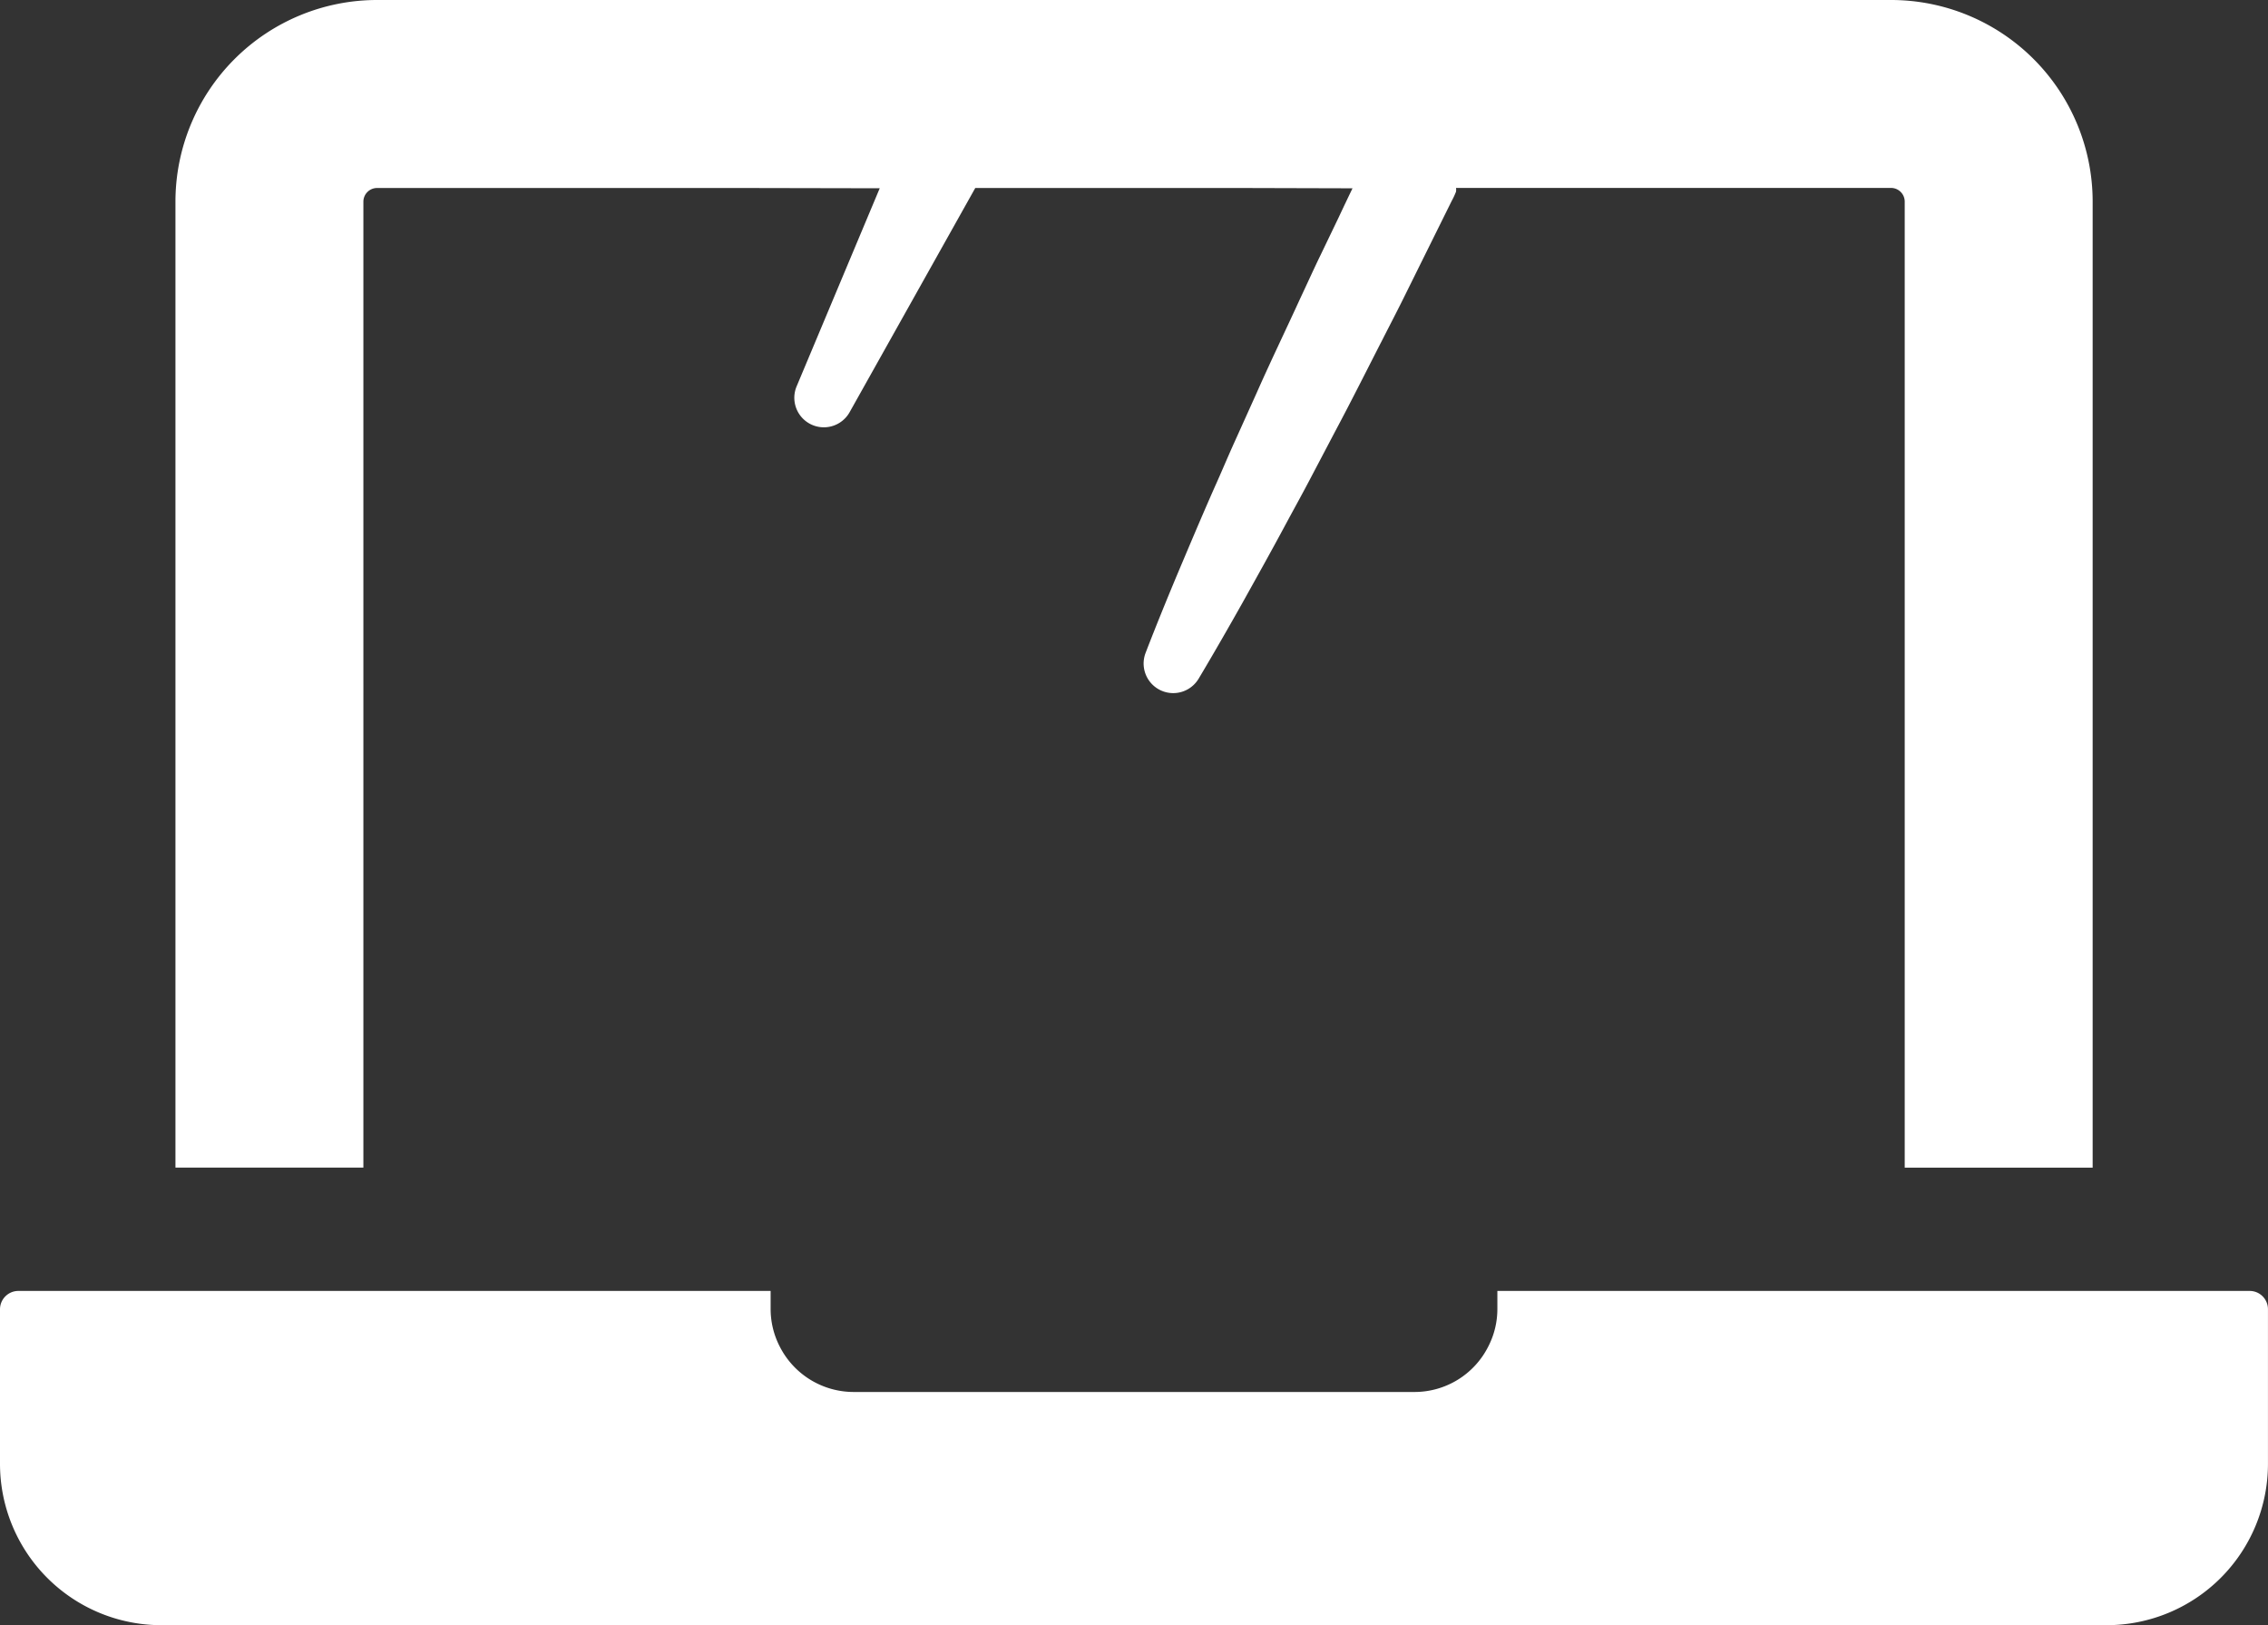
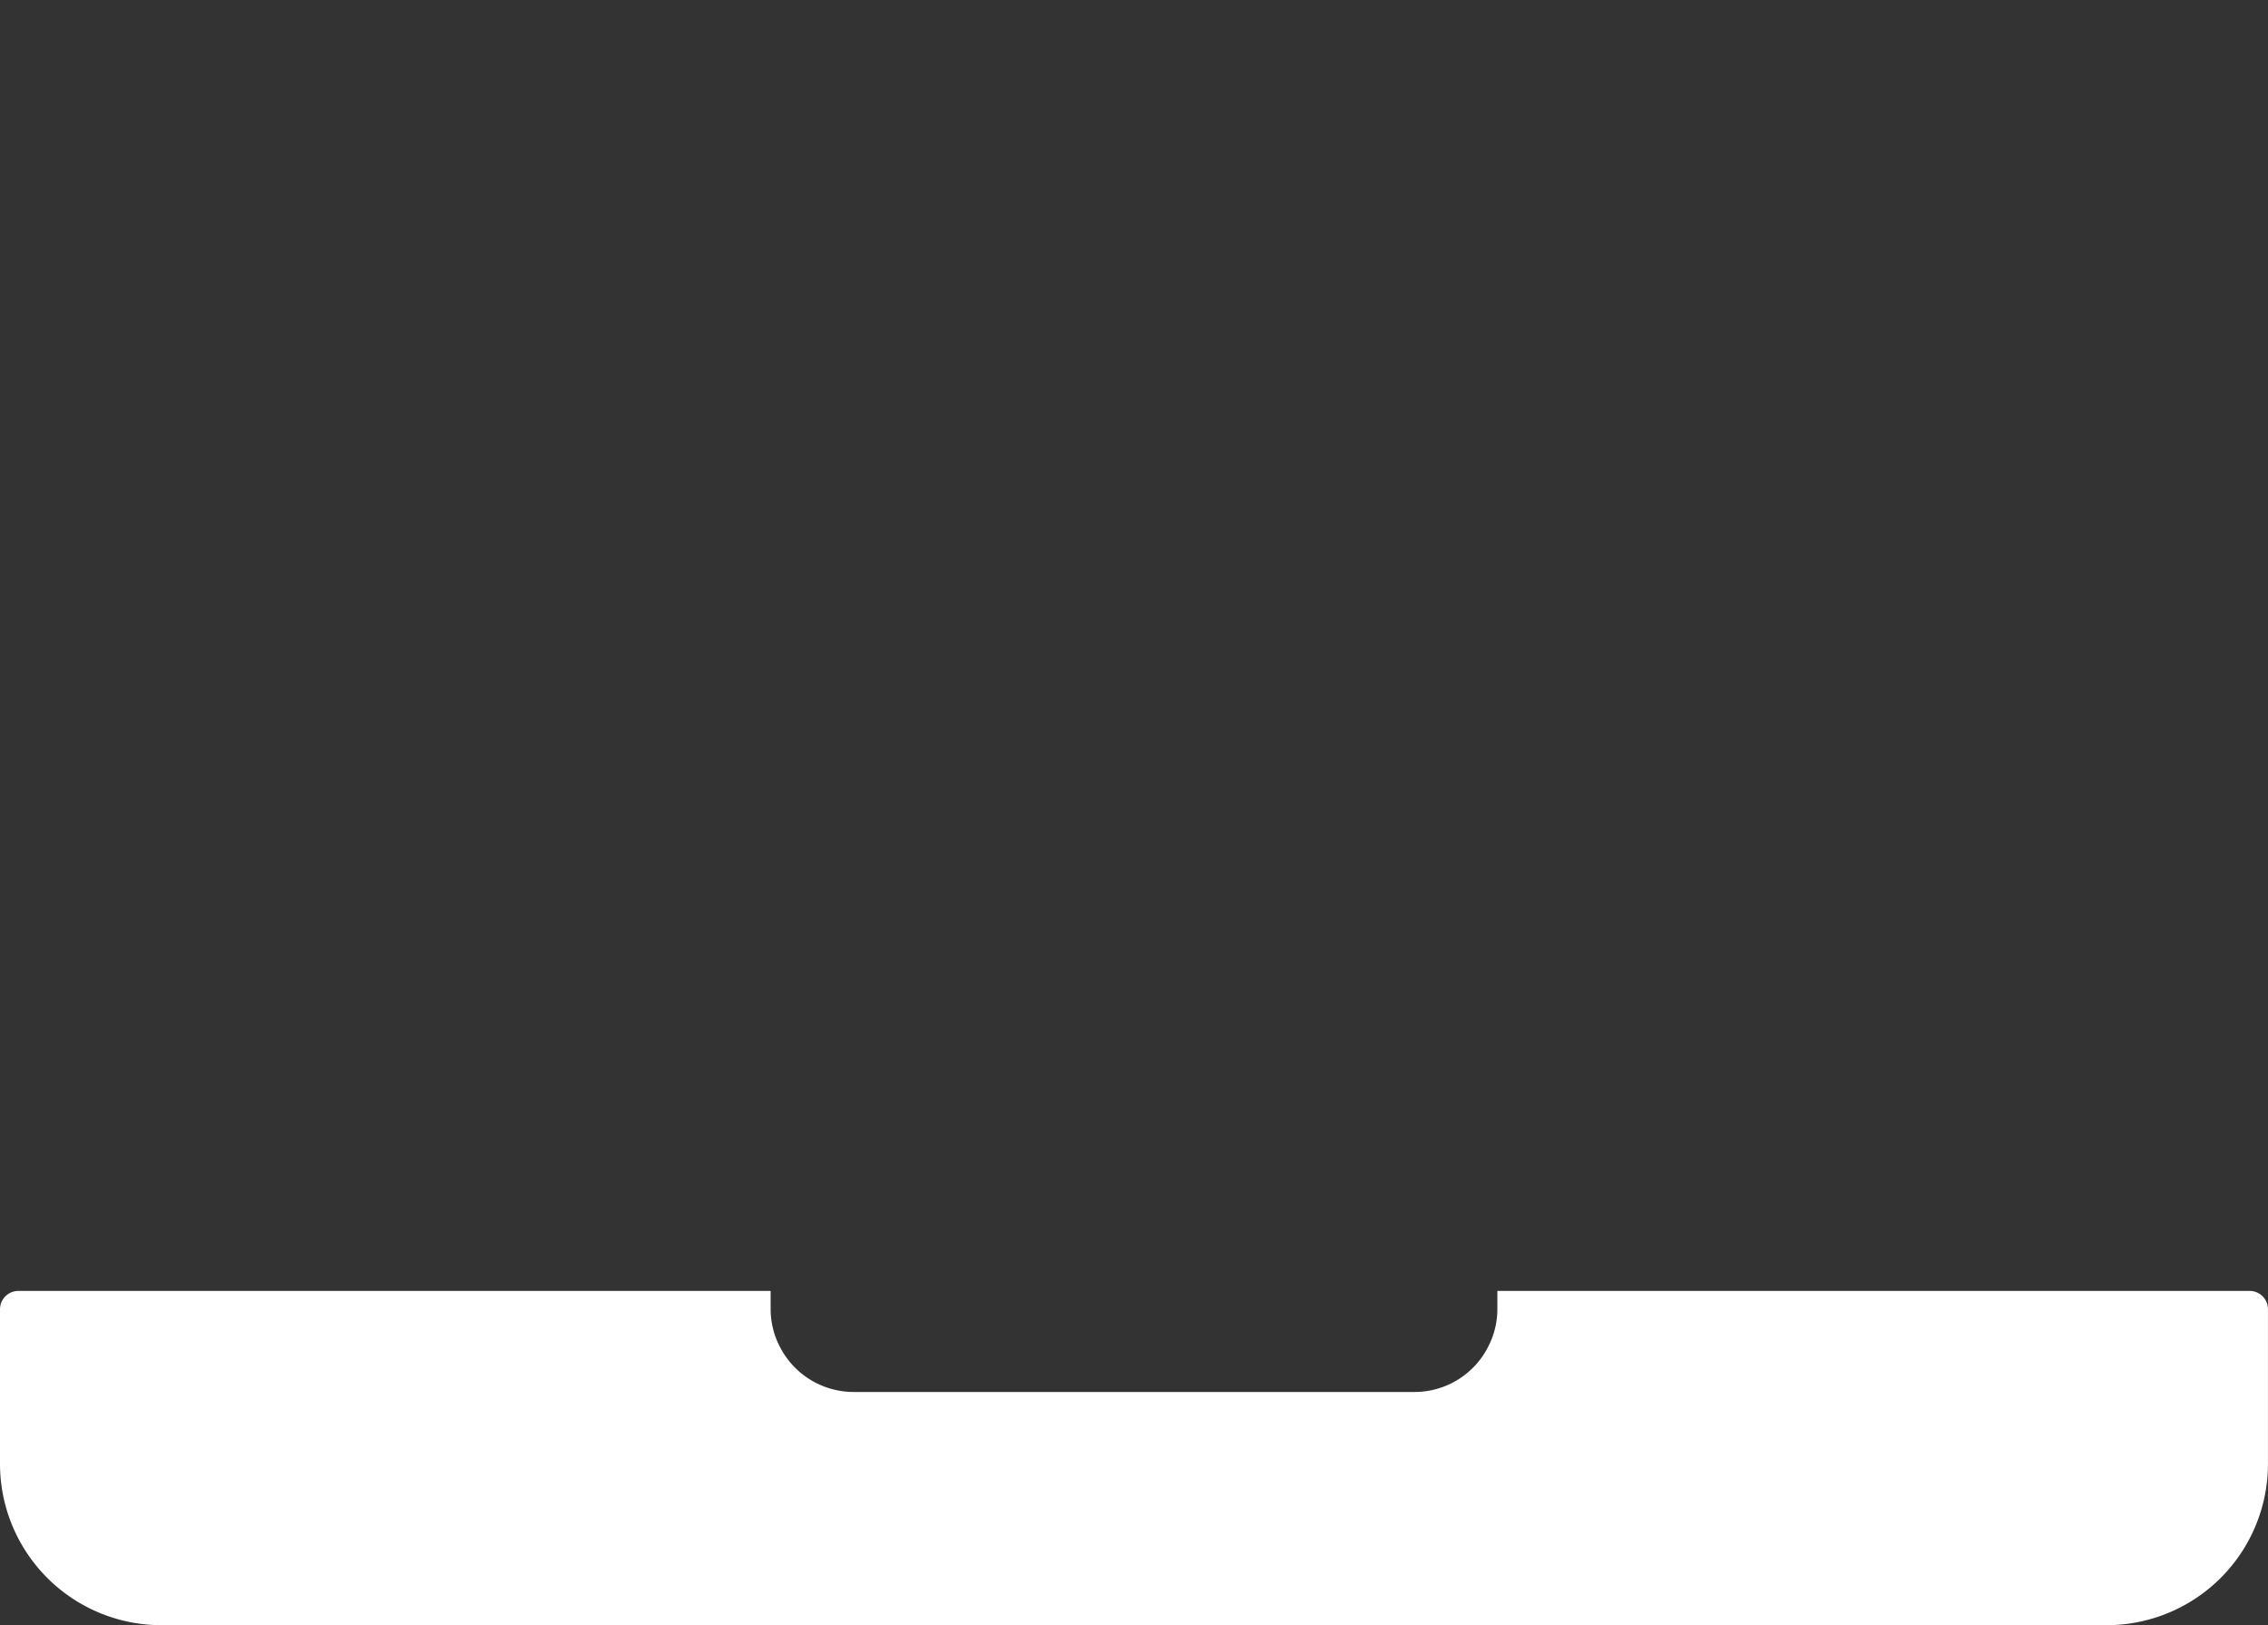
<svg xmlns="http://www.w3.org/2000/svg" width="66.133" height="47.383" viewBox="0 0 66.133 47.383">
  <rect x="0" y="0" width="66.133" height="47.383" fill="#333333" stroke="none" />
  <g transform="translate(0 -72.578)">
    <path d="M4.706,373.721H61.427a4.705,4.705,0,0,0,4.705-4.705v-4.507a.533.533,0,0,0-.533-.533H43.662v.524a2.382,2.382,0,0,1-.263,1.092,2.408,2.408,0,0,1-2.155,1.33H24.893a2.419,2.419,0,0,1-2.159-1.33,2.387,2.387,0,0,1-.263-1.092v-.524H.537a.536.536,0,0,0-.537.536v4.5A4.706,4.706,0,0,0,4.706,373.721Z" transform="translate(0 -253.76)" fill="#fff" />
-     <path d="M45.086,78.459a.4.4,0,0,1,.4-.4H56.123l4.019.008-2.42,5.768a.861.861,0,0,0,1.546.754l3.66-6.53h7.716l3.284.009c-.123.256-.257.535-.4.841l-.54,1.123c-.194.4-.385.823-.59,1.259-.4.876-.848,1.8-1.266,2.745l-.631,1.4c-.21.461-.4.921-.6,1.362-.39.883-.739,1.715-1.04,2.426-.6,1.426-.967,2.391-.967,2.391a.863.863,0,0,0,1.545.754s.533-.885,1.29-2.233c.376-.675.817-1.462,1.273-2.313.229-.425.471-.861.706-1.31l.715-1.359c.485-.909.944-1.829,1.385-2.687.218-.43.435-.843.63-1.24l.553-1.117.828-1.671a2.307,2.307,0,0,0,.127-.272.354.354,0,0,0,0-.11H89.63a.4.4,0,0,1,.4.4v28.164h5.48V78.456a5.878,5.878,0,0,0-5.878-5.878H45.487a5.881,5.881,0,0,0-5.881,5.881v28.16h5.48V78.459Z" transform="translate(-34.49)" fill="#fff" />
  </g>
</svg>